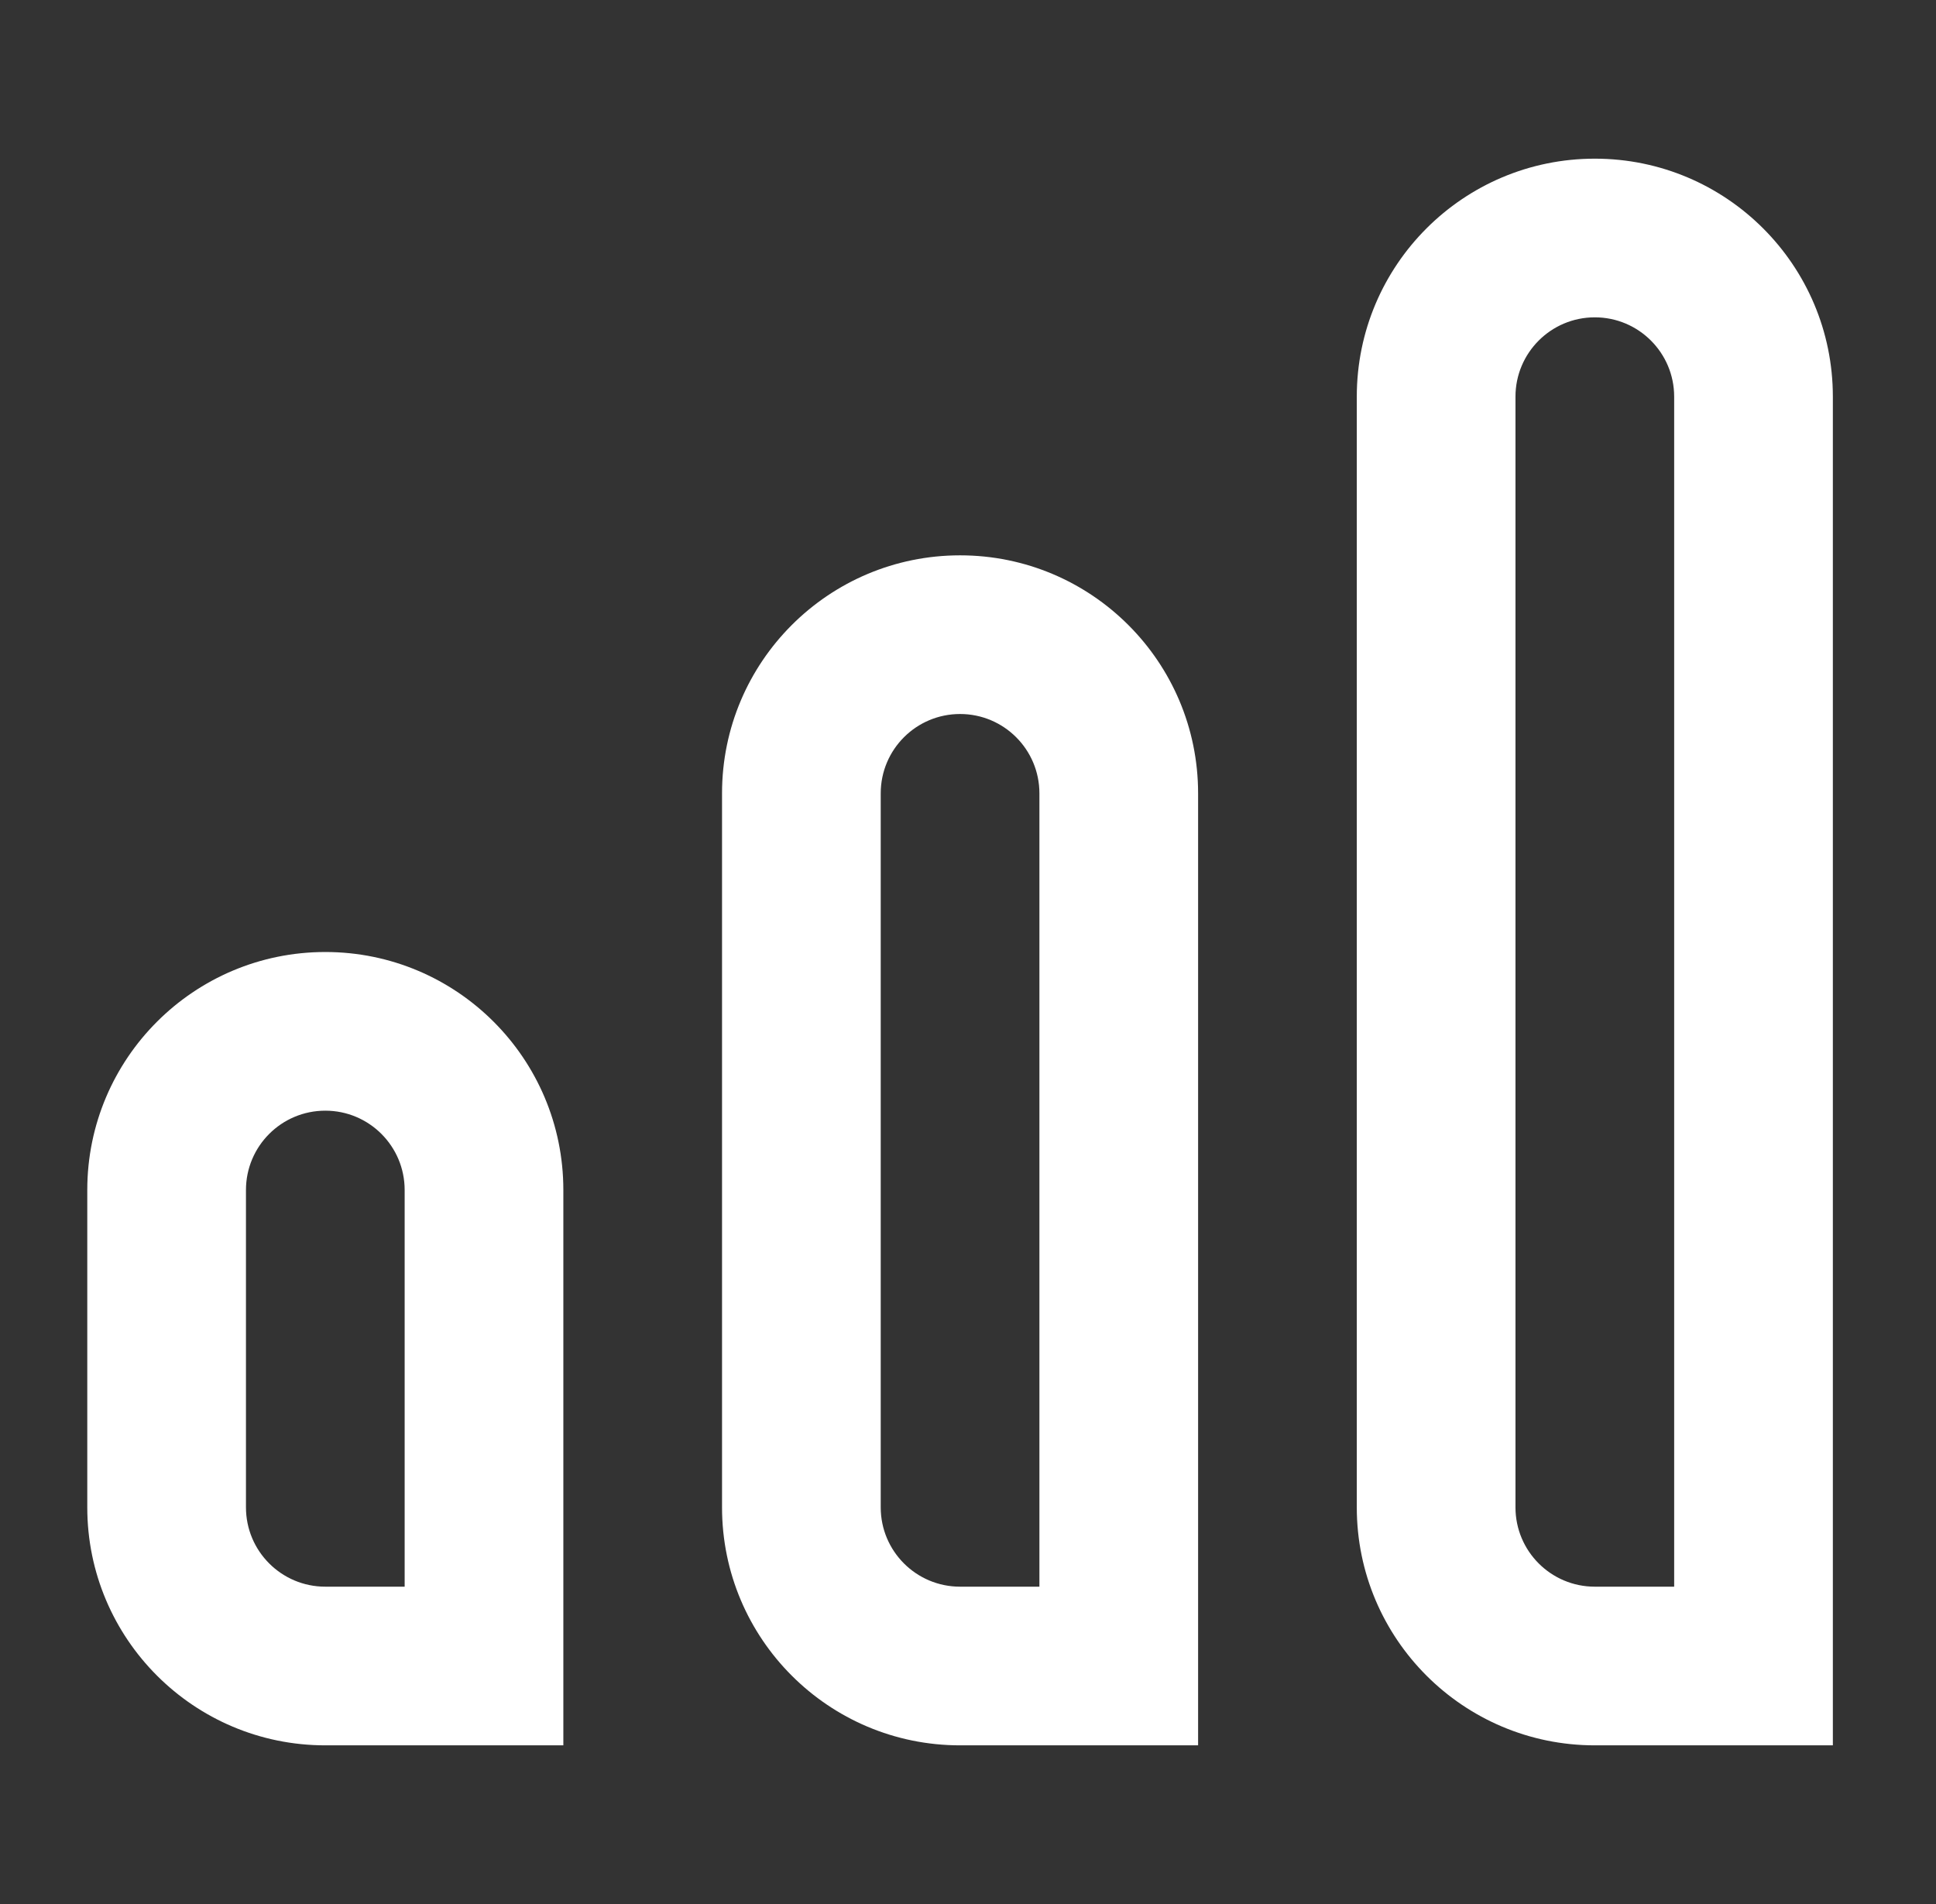
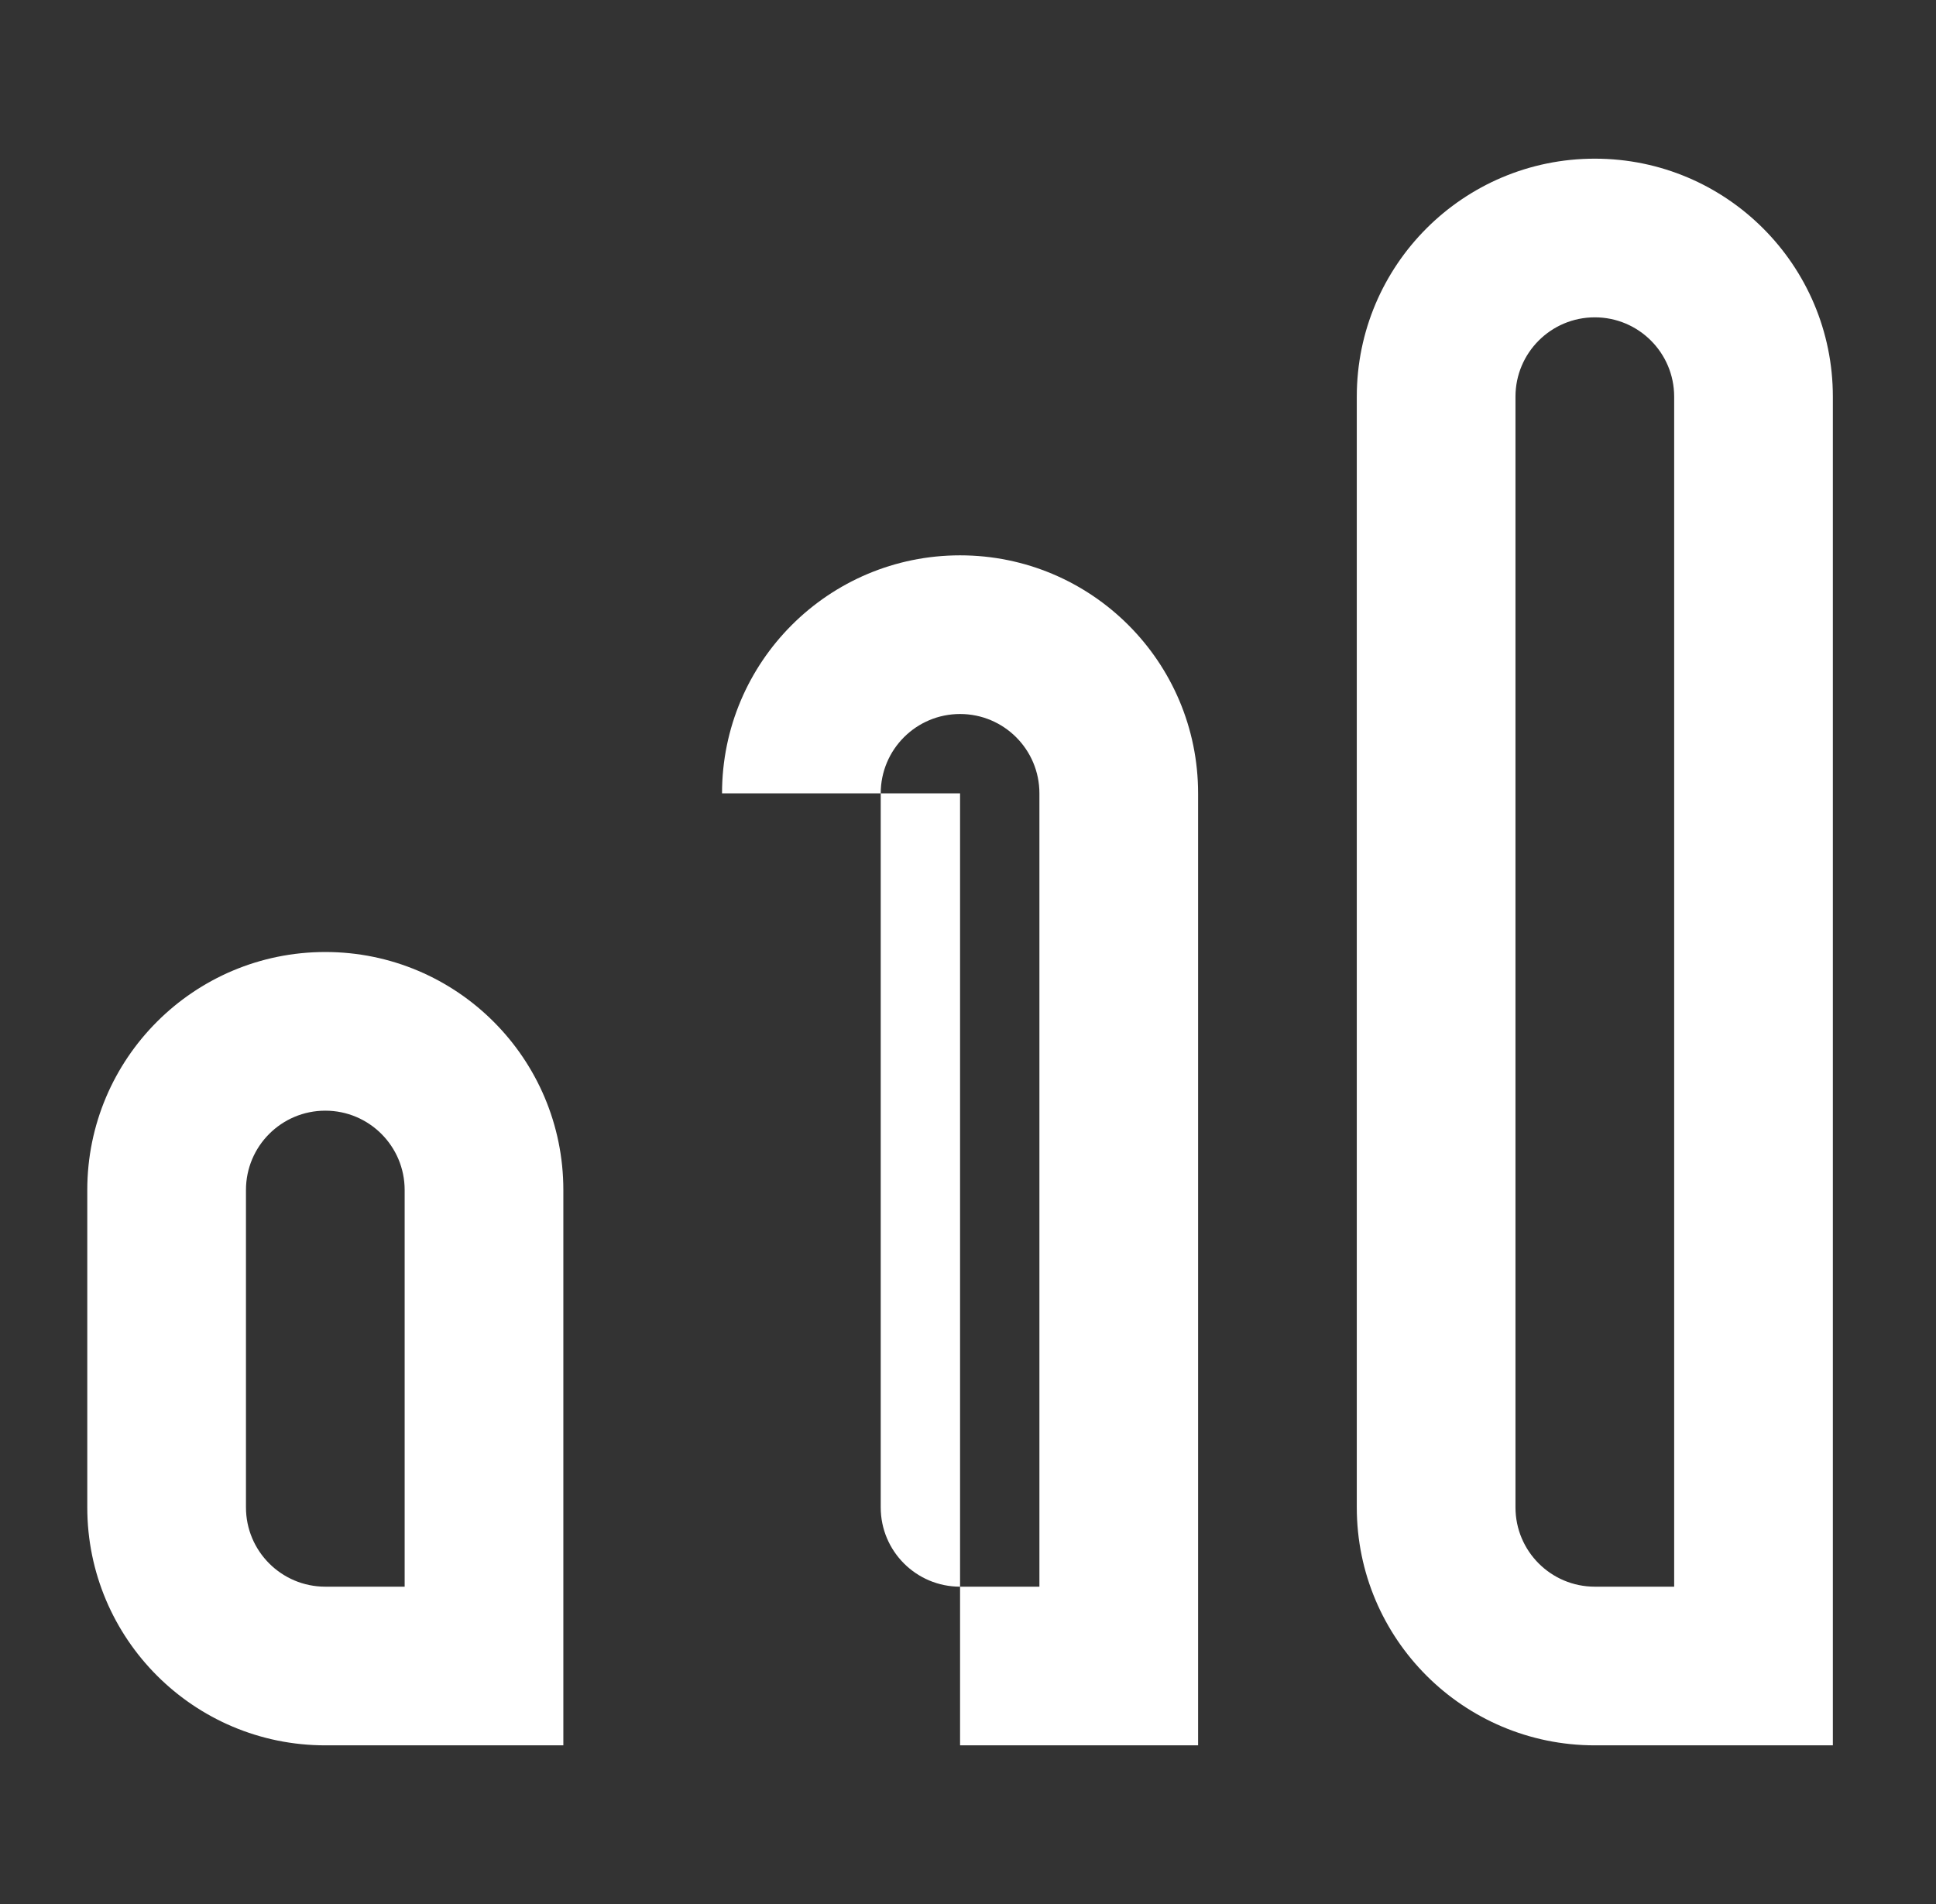
<svg xmlns="http://www.w3.org/2000/svg" width="61" height="60" viewBox="0 0 61 60" fill="none">
  <rect x="0" y="0" width="61" height="60" fill="#333333" stroke="none" />
  <g id="Icons/ 24x24/Signal">
-     <path id="Combined Shape" fill-rule="evenodd" clip-rule="evenodd" d="M42.75 12.5C42.75 8.358 46.108 5 50.25 5C54.392 5 57.75 8.358 57.75 12.5V55H50.25C46.108 55 42.75 51.642 42.75 47.5V12.5ZM50.25 50H52.75V12.5C52.75 11.119 51.631 10 50.25 10C48.869 10 47.75 11.119 47.75 12.5V47.5C47.75 48.881 48.869 50 50.25 50ZM22.75 25C22.75 20.858 26.108 17.5 30.25 17.5C34.392 17.5 37.75 20.858 37.75 25V55H30.25C26.108 55 22.75 51.642 22.75 47.5V25ZM30.25 50H32.75V25C32.75 23.619 31.631 22.5 30.25 22.5C28.869 22.5 27.75 23.619 27.75 25V47.5C27.75 48.881 28.869 50 30.25 50ZM10.25 30C6.108 30 2.75 33.358 2.75 37.5V47.5C2.75 51.642 6.108 55 10.25 55H17.75V37.5C17.75 33.358 14.392 30 10.25 30ZM12.75 50H10.25C8.869 50 7.75 48.881 7.75 47.5V37.5C7.75 36.119 8.869 35 10.25 35C11.631 35 12.75 36.119 12.75 37.5V50Z" fill="white" />
+     <path id="Combined Shape" fill-rule="evenodd" clip-rule="evenodd" d="M42.75 12.5C42.75 8.358 46.108 5 50.25 5C54.392 5 57.75 8.358 57.75 12.5V55H50.25C46.108 55 42.75 51.642 42.75 47.5V12.5ZM50.25 50H52.75V12.5C52.75 11.119 51.631 10 50.25 10C48.869 10 47.75 11.119 47.75 12.5V47.5C47.75 48.881 48.869 50 50.25 50ZM22.75 25C22.75 20.858 26.108 17.5 30.25 17.5C34.392 17.5 37.75 20.858 37.75 25V55H30.25V25ZM30.25 50H32.75V25C32.75 23.619 31.631 22.5 30.25 22.5C28.869 22.5 27.75 23.619 27.75 25V47.5C27.75 48.881 28.869 50 30.25 50ZM10.25 30C6.108 30 2.75 33.358 2.75 37.5V47.5C2.75 51.642 6.108 55 10.25 55H17.75V37.5C17.75 33.358 14.392 30 10.25 30ZM12.75 50H10.25C8.869 50 7.75 48.881 7.75 47.5V37.5C7.75 36.119 8.869 35 10.25 35C11.631 35 12.75 36.119 12.75 37.5V50Z" fill="white" />
  </g>
</svg>